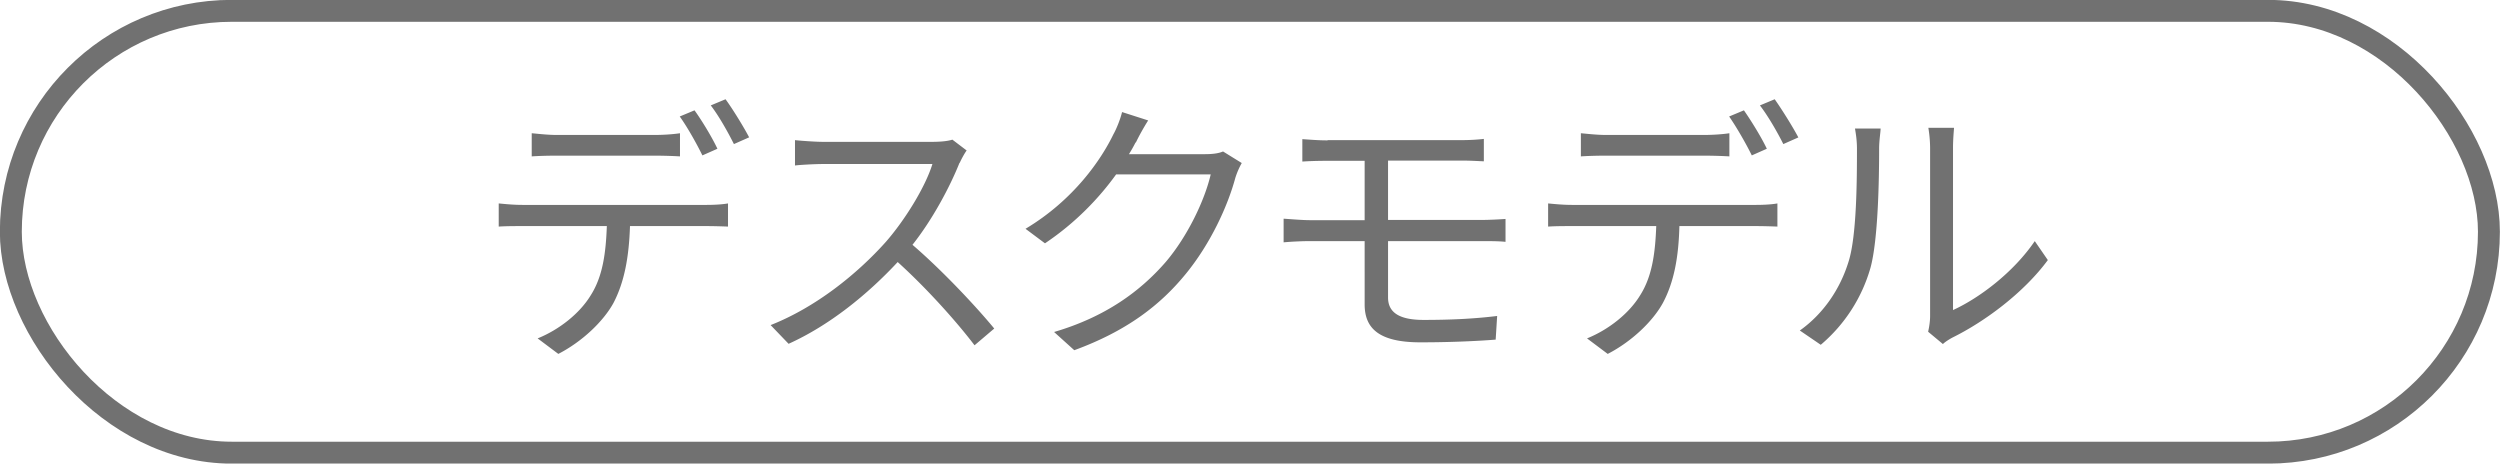
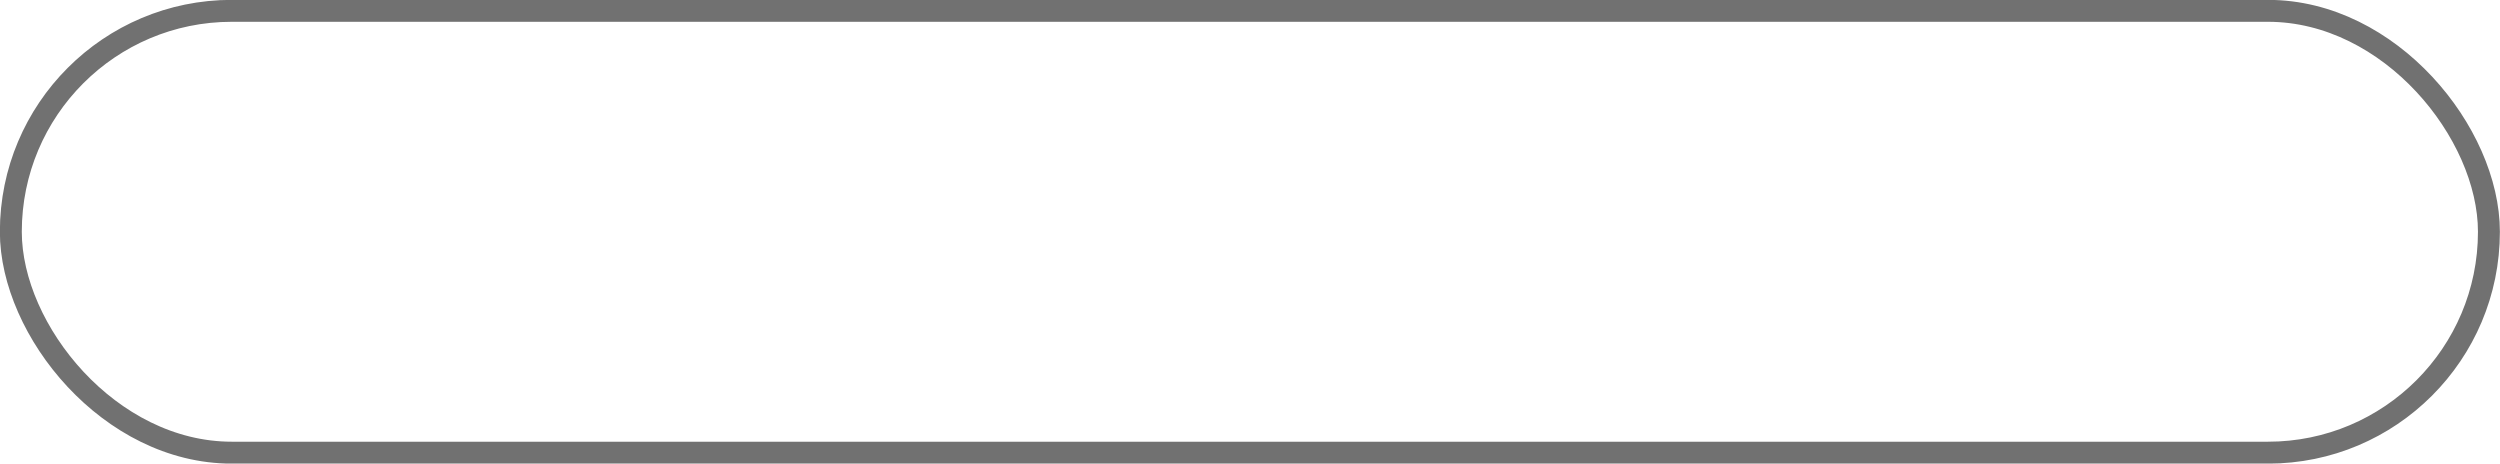
<svg xmlns="http://www.w3.org/2000/svg" id="_レイヤー_2" data-name="レイヤー 2" viewBox="0 0 101.51 18.82">
  <defs>
    <style>.cls-2{fill:#717171}</style>
  </defs>
  <g id="txt">
    <rect width="100.62" height="17.94" x=".44" y=".44" rx="8.97" ry="8.97" style="fill:none;stroke:#717171;stroke-miterlimit:10;stroke-width:.89px" />
-     <path d="M21.22 8.32h7.45c.24 0 .61-.01.89-.06v.94c-.25-.01-.61-.02-.89-.02h-3.09c-.04 1.23-.22 2.26-.67 3.12-.41.75-1.27 1.57-2.24 2.07l-.84-.63c.89-.36 1.71-1.02 2.15-1.74.5-.78.62-1.74.66-2.82h-3.41c-.34 0-.67 0-.98.02v-.94c.31.03.62.06.98.06Zm1.4-2.84h3.93c.33 0 .73-.02 1.06-.07v.94c-.33-.02-.73-.03-1.06-.03h-3.92c-.38 0-.75.01-1.04.03v-.94c.33.03.67.07 1.03.07Zm6.51.56-.61.27c-.23-.47-.61-1.15-.92-1.58l.6-.25c.29.4.71 1.09.93 1.56Zm1.28-.46-.61.27c-.25-.5-.61-1.14-.94-1.57l.6-.25c.3.41.74 1.13.96 1.55ZM38.96 6.61c-.39.98-1.1 2.31-1.91 3.33 1.19 1.02 2.58 2.5 3.32 3.4l-.8.68c-.76-1-1.97-2.34-3.12-3.38-1.22 1.31-2.75 2.56-4.43 3.32l-.73-.76c1.83-.72 3.51-2.07 4.68-3.38.77-.88 1.6-2.22 1.89-3.16h-4.43c-.4 0-1.02.04-1.15.06V5.69c.16.02.81.07 1.15.07h4.39c.38 0 .67-.03.85-.09l.58.44c-.07.09-.21.34-.28.5ZM46.11 5.78c-.08.16-.17.32-.27.48h3.08c.31 0 .56-.03.74-.11l.76.47a3.2 3.2 0 0 0-.26.6c-.31 1.15-1.01 2.68-2.02 3.91-1.03 1.26-2.39 2.31-4.52 3.09l-.82-.74c2.08-.61 3.5-1.65 4.54-2.85.89-1.05 1.58-2.51 1.82-3.55h-3.84c-.69.96-1.65 1.97-2.89 2.8l-.79-.59c1.96-1.17 3.08-2.82 3.57-3.84.11-.19.28-.6.35-.9l1.06.34c-.19.3-.4.68-.5.9ZM53.91 5.69h5.41c.36 0 .68-.02.93-.05v.91c-.27-.01-.53-.03-.93-.03h-2.96v2.41h3.83c.24 0 .69-.02.94-.04v.93c-.26-.03-.67-.03-.92-.03h-3.85v2.29c0 .57.4.91 1.44.91s2.01-.04 2.99-.16l-.06.96c-.89.07-1.98.11-3.06.11-1.72 0-2.26-.6-2.26-1.54V9.79h-2.22c-.29 0-.75.02-1.07.05v-.96c.31.02.77.06 1.07.06h2.22V6.53H53.9c-.39 0-.72.01-1.02.03v-.91c.31.02.64.05 1.02.05ZM63.83 8.32h7.45c.24 0 .62-.01.89-.06v.94c-.25-.01-.61-.02-.89-.02h-3.09c-.03 1.23-.21 2.26-.67 3.12-.41.75-1.27 1.57-2.24 2.07l-.84-.63c.89-.36 1.71-1.02 2.15-1.74.5-.78.62-1.74.66-2.82h-3.41c-.34 0-.67 0-.98.02v-.94c.31.03.63.06.98.06Zm1.4-2.84h3.93c.33 0 .73-.02 1.06-.07v.94c-.33-.02-.73-.03-1.06-.03h-3.92c-.38 0-.75.01-1.05.03v-.94c.33.03.67.07 1.04.07Zm6.51.56-.61.27c-.23-.47-.62-1.15-.92-1.58l.6-.25c.28.4.71 1.09.93 1.56Zm1.28-.46-.61.27c-.25-.5-.62-1.14-.95-1.57l.6-.25c.29.41.74 1.13.96 1.55ZM75.06 10.62c.33-1.04.34-3.31.34-4.57 0-.34-.04-.59-.08-.83h1.04c0 .14-.06.48-.06.82 0 1.26-.04 3.69-.35 4.83A6.387 6.387 0 0 1 73.93 14l-.85-.58c.96-.68 1.64-1.69 1.98-2.8Zm3.31 2.22V6.03c0-.43-.06-.76-.07-.84h1.04c0 .08-.04.41-.04.84v6.56c1.05-.48 2.44-1.51 3.32-2.8l.53.77c-.98 1.33-2.56 2.5-3.88 3.15-.18.1-.31.19-.38.26l-.6-.5c.04-.18.08-.41.08-.64Z" class="cls-2" />
  </g>
</svg>